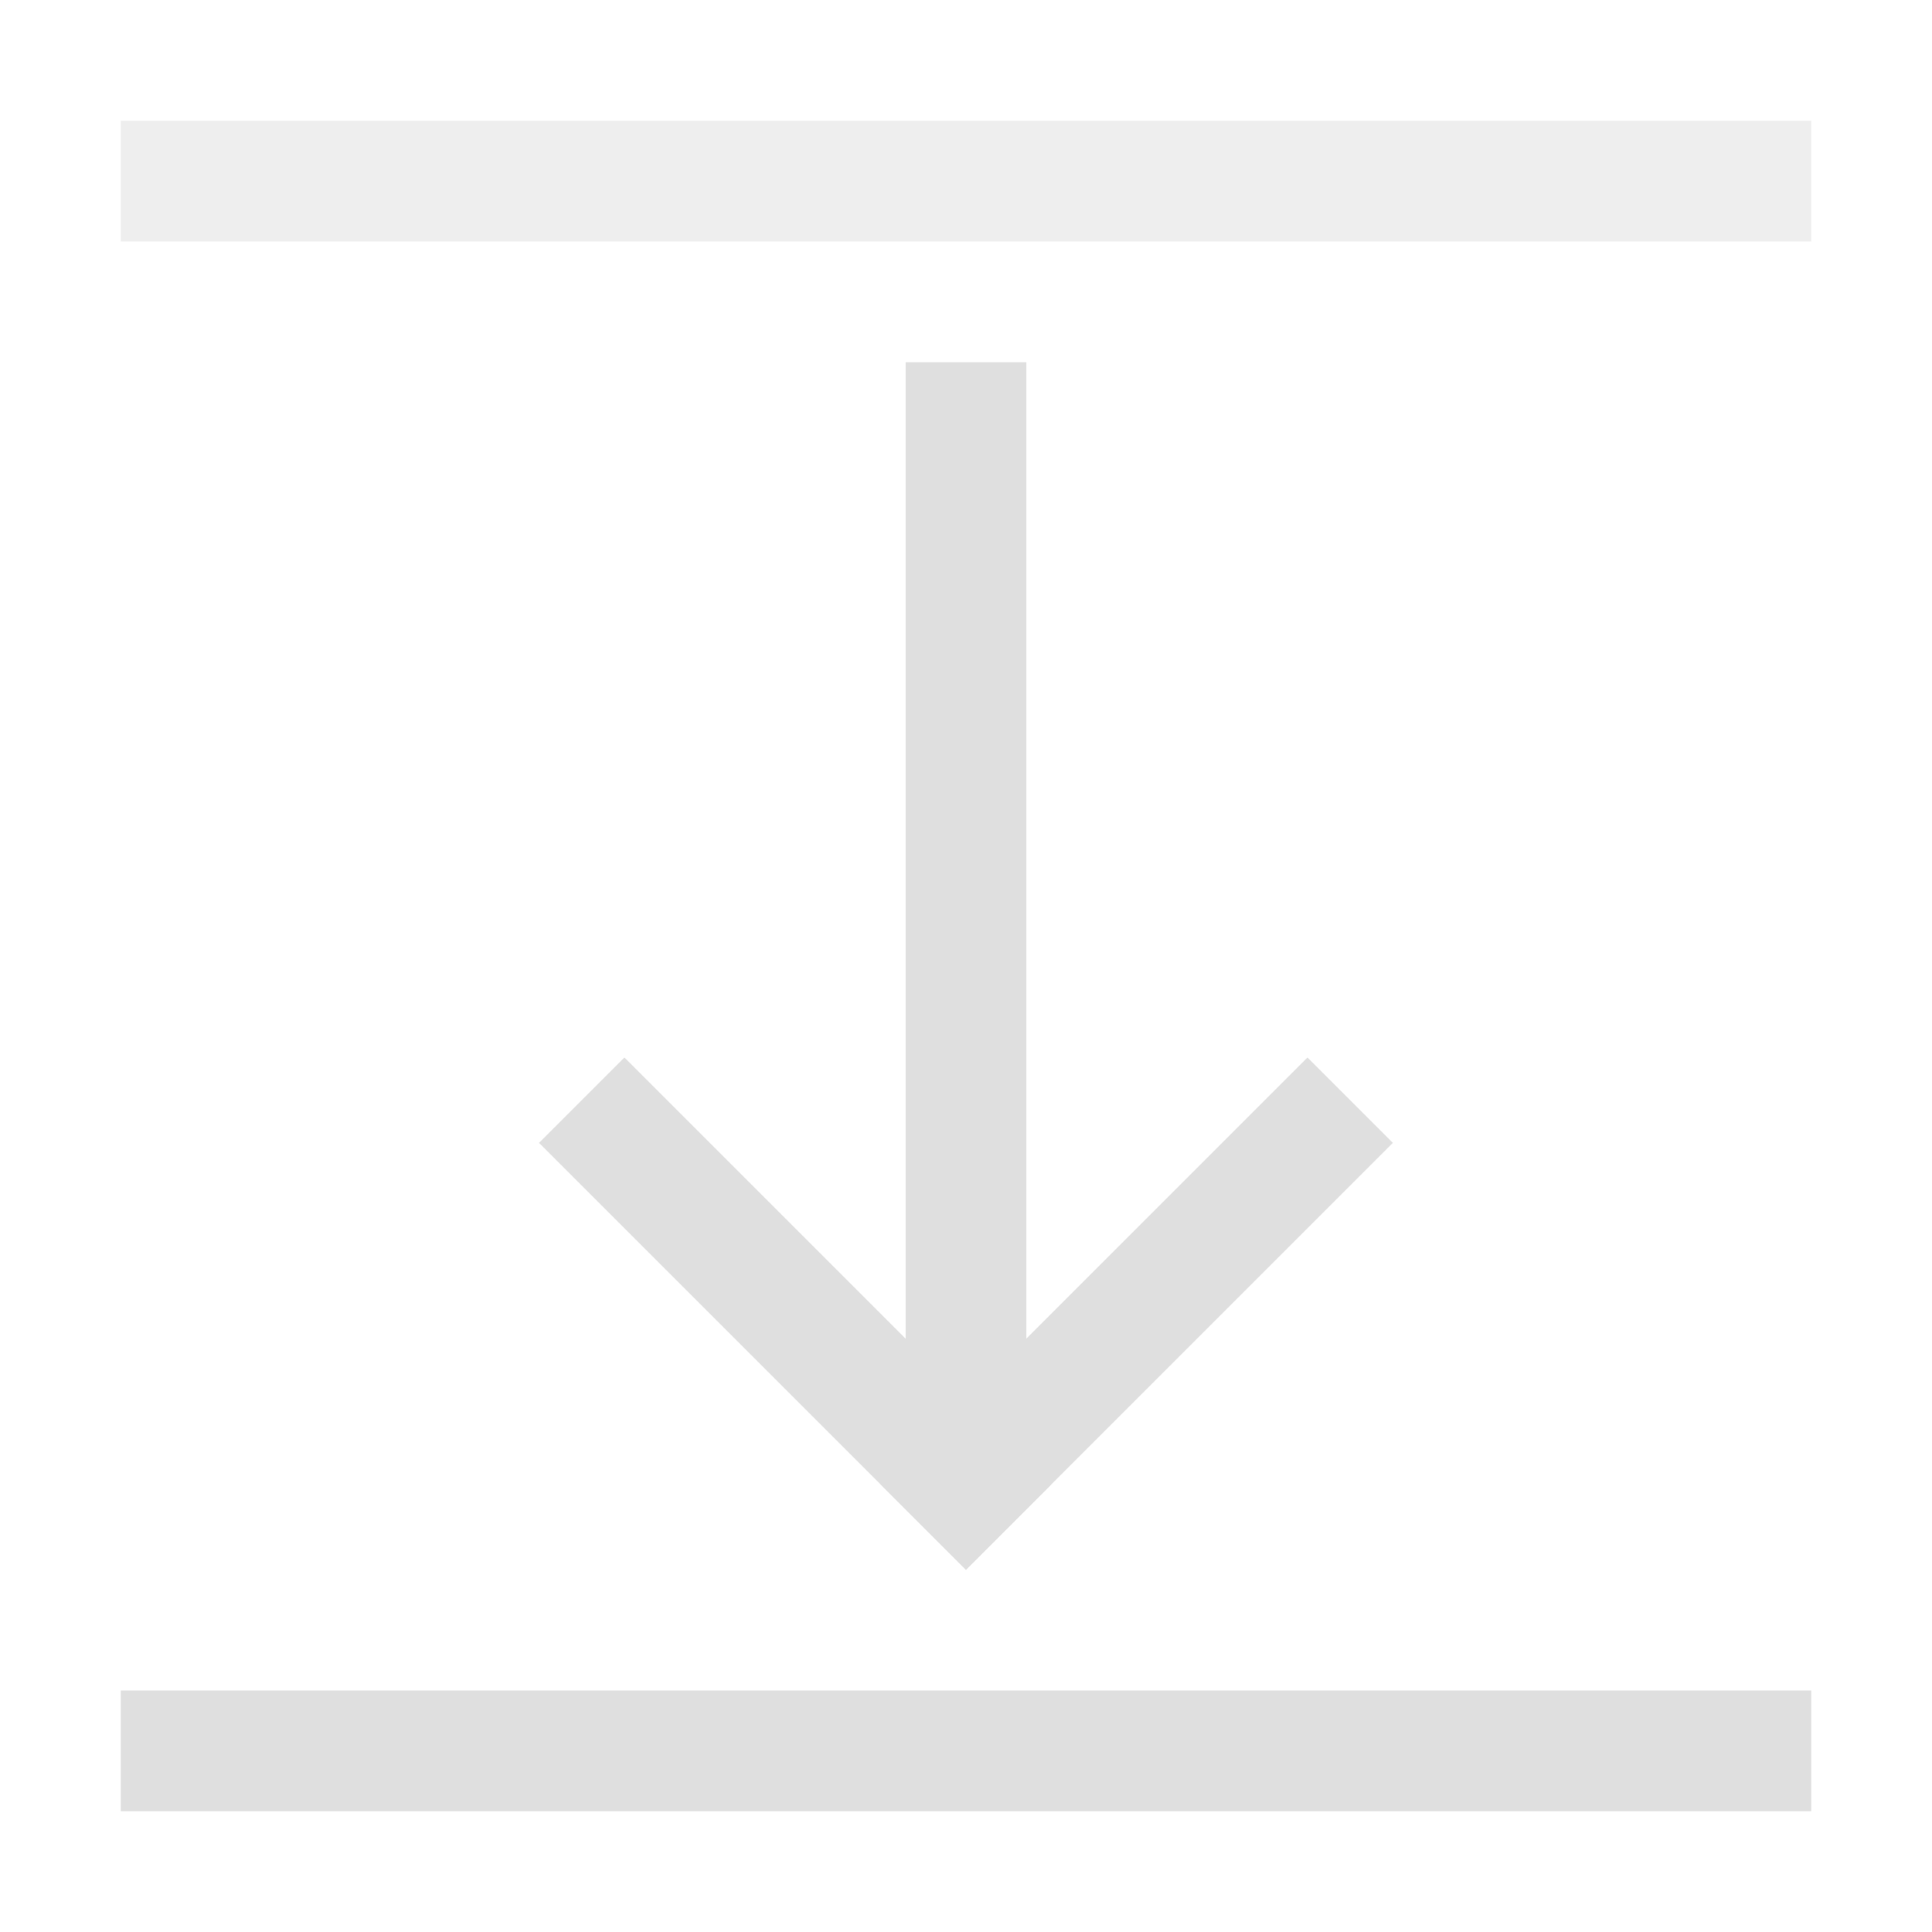
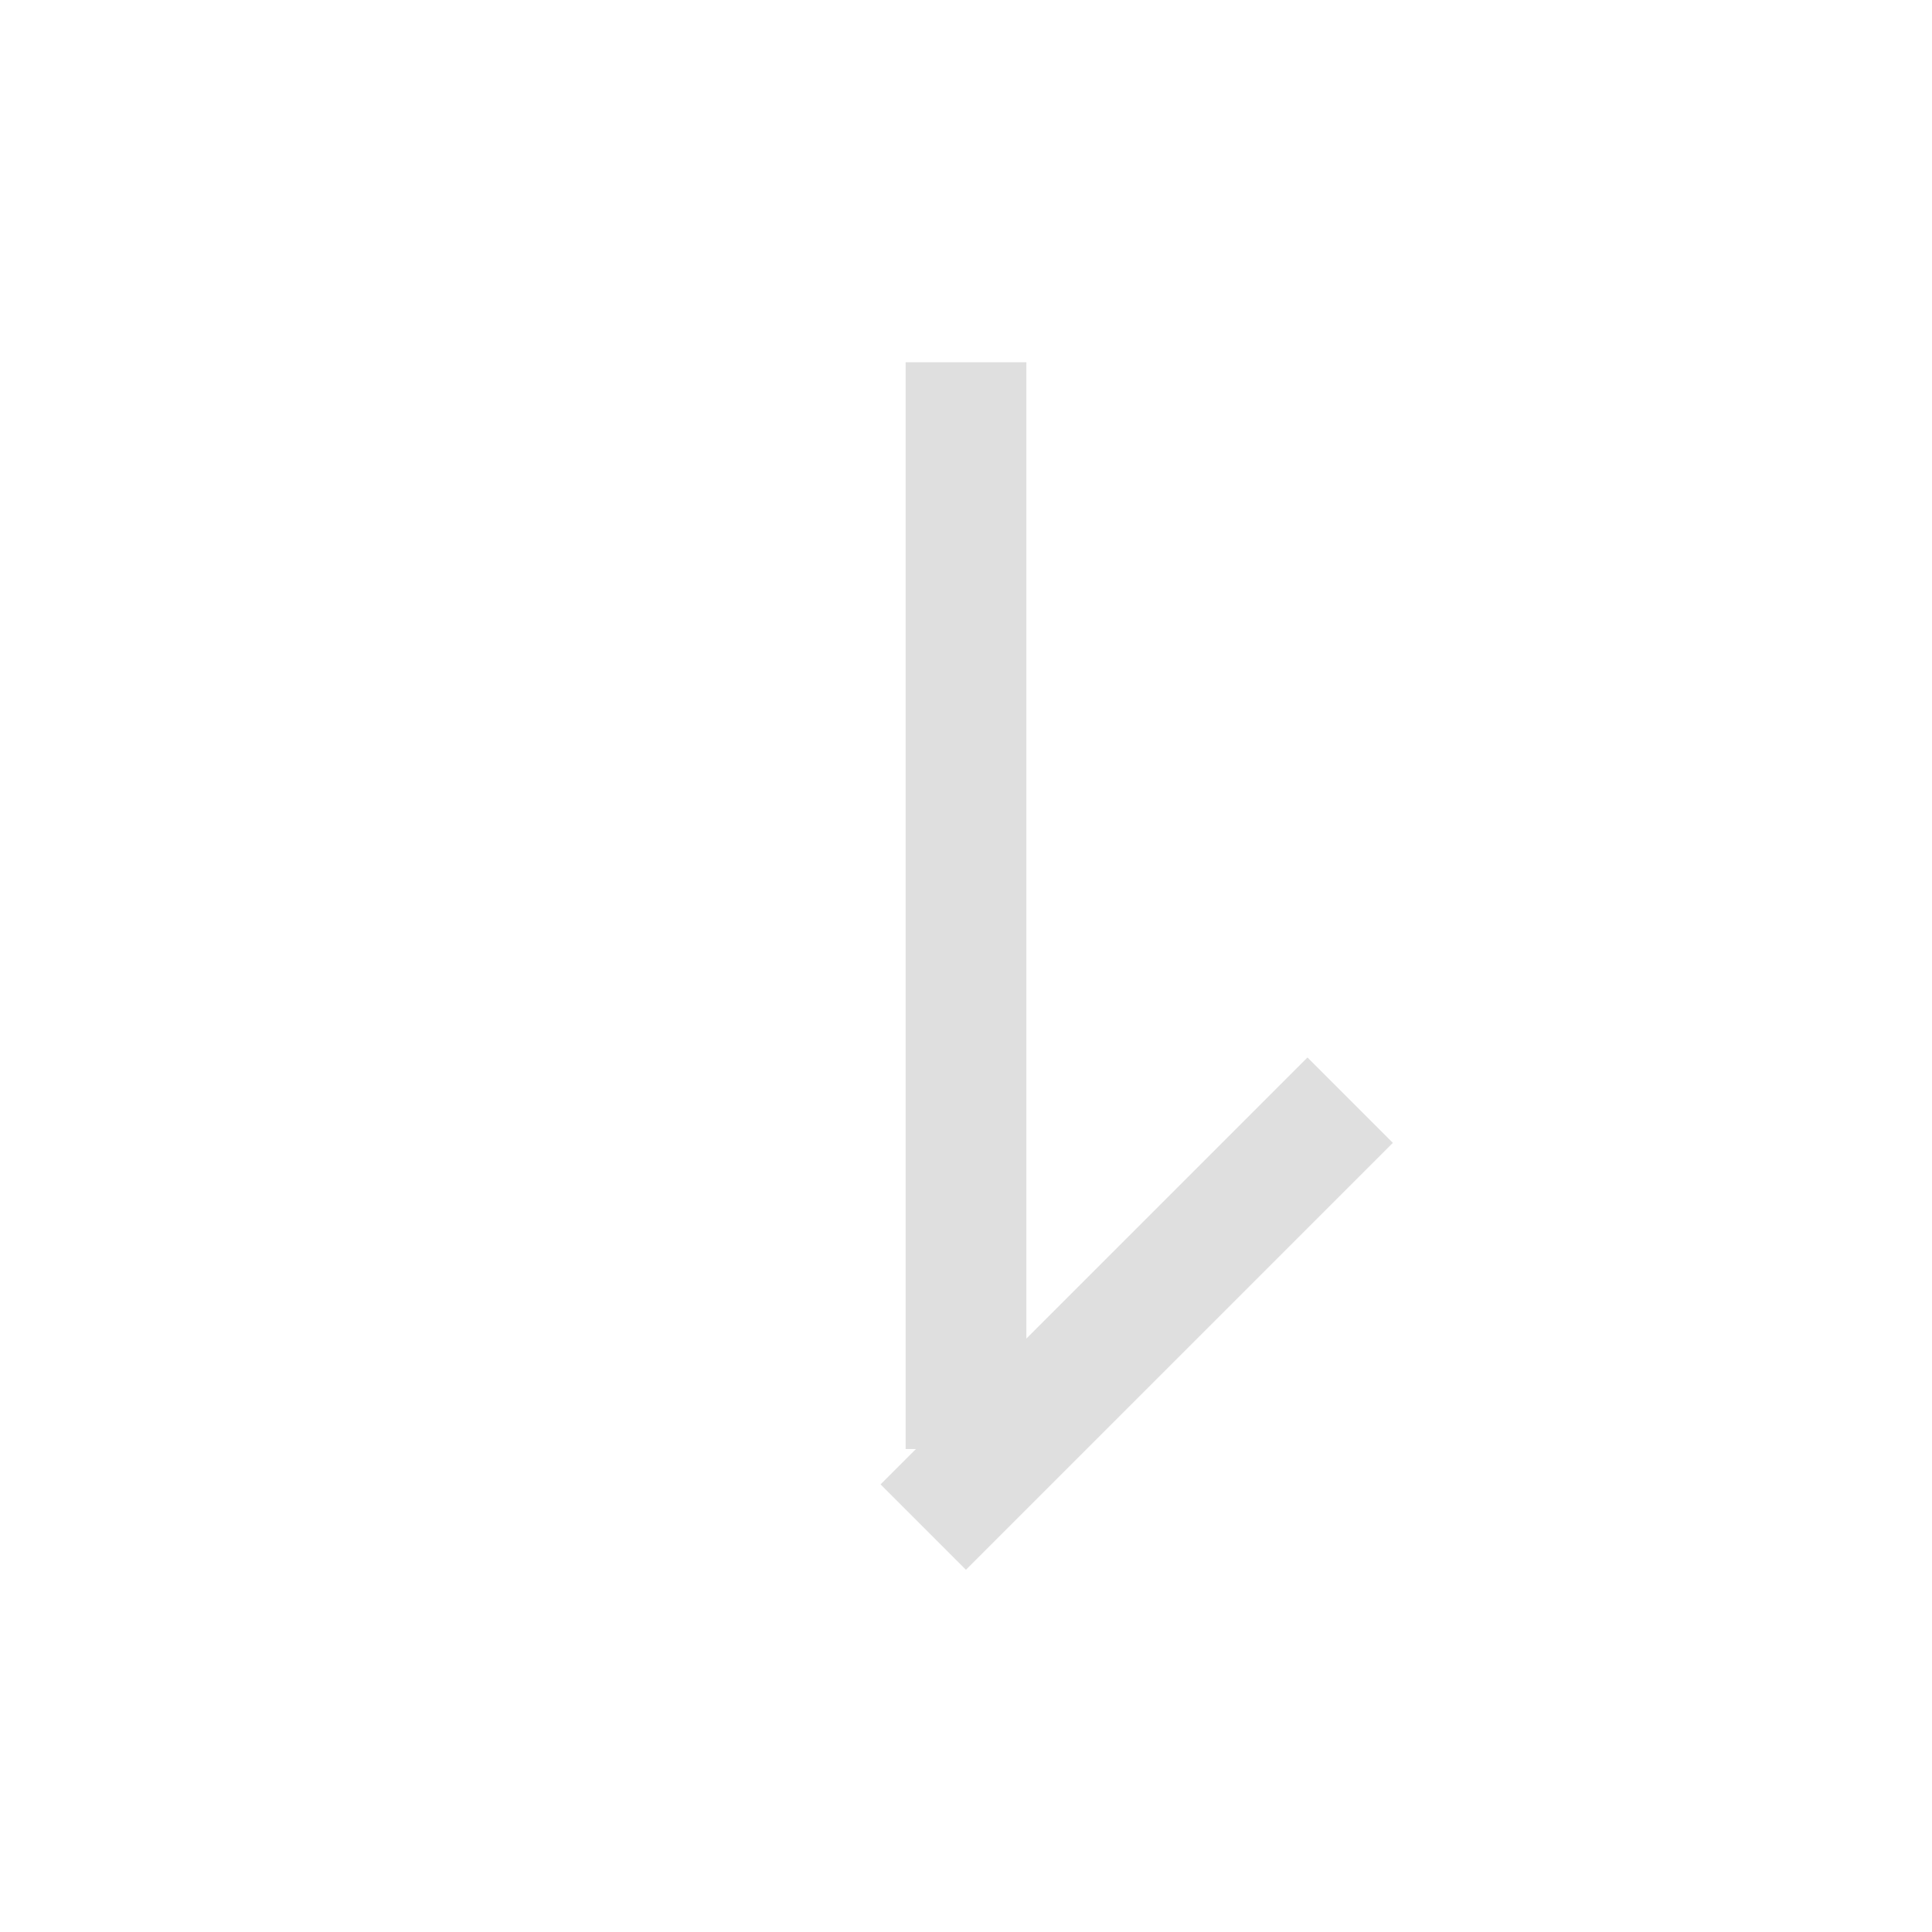
<svg xmlns="http://www.w3.org/2000/svg" width="16" height="16">
  <path d="M7.5 3h1v9h-1z" style="fill:#dfdfdf;stroke-width:2.121;stroke-linecap:square;paint-order:stroke fill markers;stop-color:#000" />
-   <path d="M9.849 2.536h5v1h-5z" style="fill:#dfdfdf;stroke-width:2;stroke-linecap:square;paint-order:stroke fill markers;stop-color:#000" transform="rotate(45)" />
  <path d="M-1.464 13.849h5v1h-5z" style="fill:#dfdfdf;stroke-width:2;stroke-linecap:square;paint-order:stroke fill markers;stop-color:#000" transform="scale(-1 1) rotate(45)" />
-   <path d="M1 14h14v1H1z" style="fill:#dfdfdf;stroke-width:2;stroke-linecap:square;paint-order:stroke fill markers;stop-color:#000" />
-   <path d="M1 1h14v1H1z" style="fill:#dfdfdf;stroke-width:2;stroke-linecap:square;paint-order:stroke fill markers;stop-color:#000;opacity:.5" />
</svg>